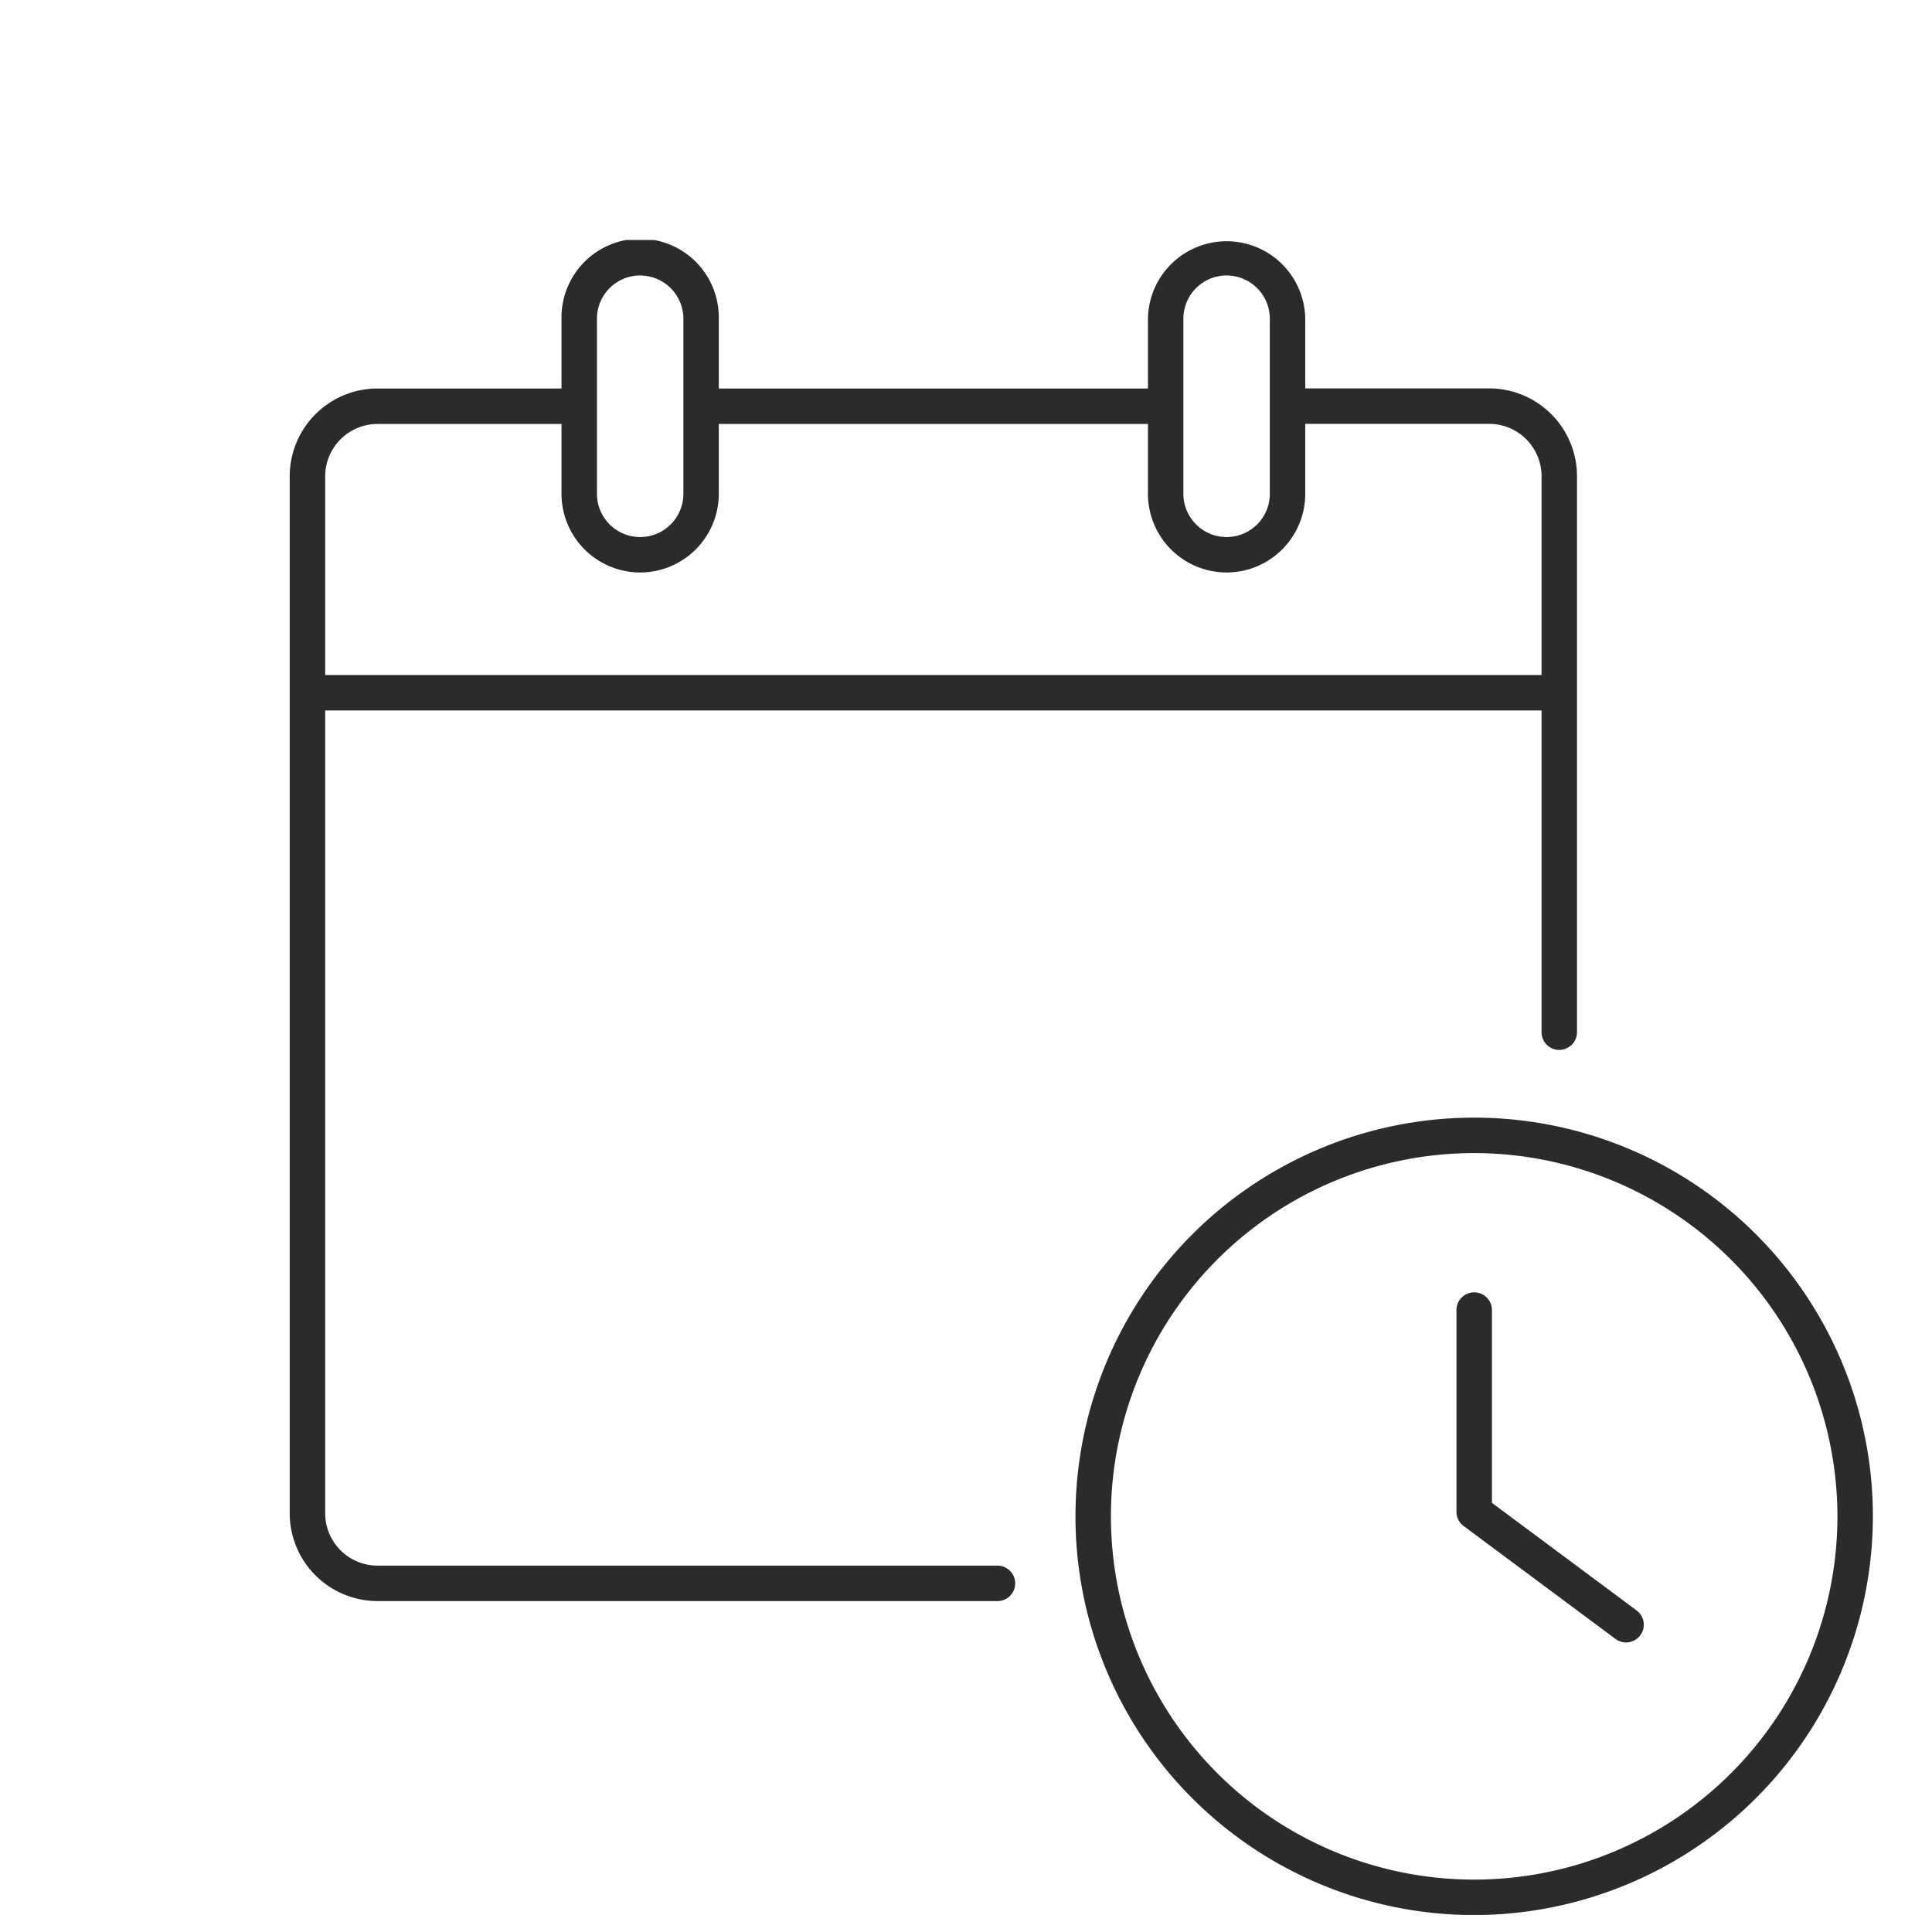
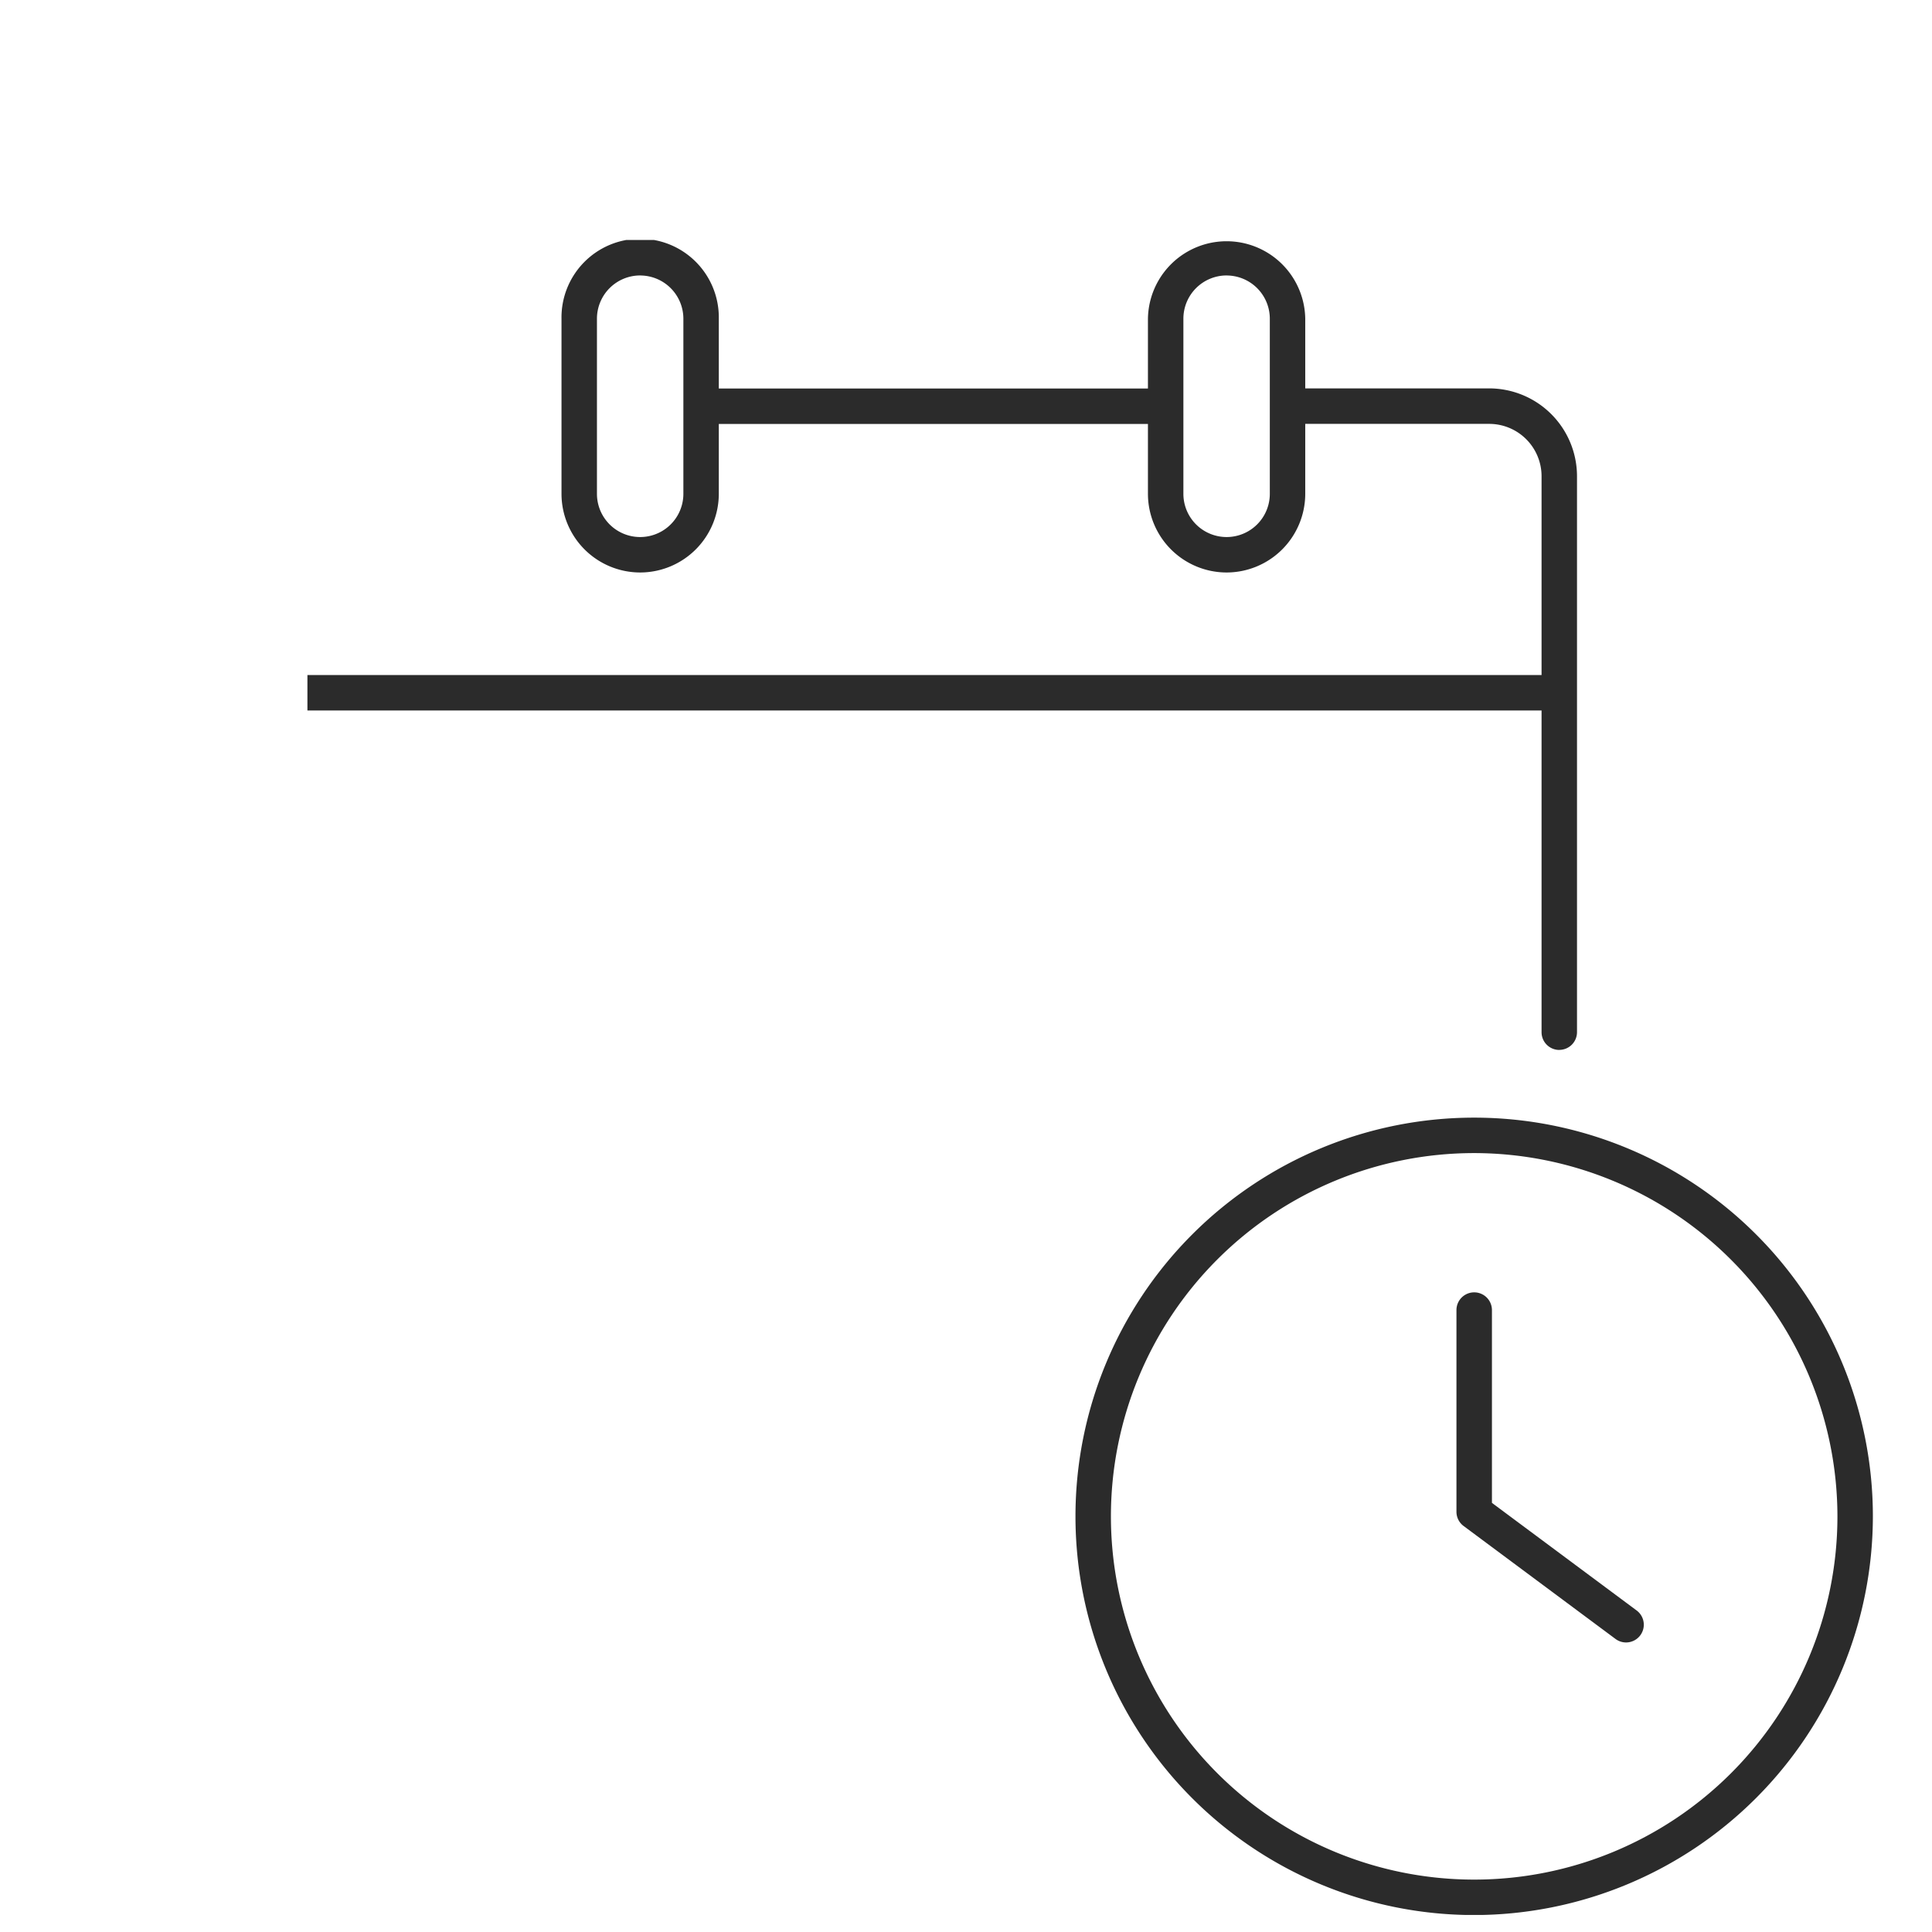
<svg xmlns="http://www.w3.org/2000/svg" width="98" height="98" viewBox="0 0 98 98">
  <defs>
    <clipPath id="clip-path">
      <rect id="長方形_115" data-name="長方形 115" width="80.306" height="84.962" fill="none" />
    </clipPath>
  </defs>
  <g id="img_flow03" transform="translate(-651 -2085)">
    <path id="パス_199" data-name="パス 199" d="M0,0H98V98H0Z" transform="translate(651 2085)" fill="rgba(255,0,0,0)" />
    <g id="グループ_85" data-name="グループ 85" transform="translate(665.695 2097.174)">
      <g id="グループ_84" data-name="グループ 84" clip-path="url(#clip-path)">
-         <path id="パス_163" data-name="パス 163" d="M35.9,78.267H4.451A4.457,4.457,0,0,1,0,73.813v-52.6a4.458,4.458,0,0,1,4.451-4.454h9.873a.9.9,0,1,1,0,1.8H4.451A2.658,2.658,0,0,0,1.8,21.213v52.6a2.657,2.657,0,0,0,2.653,2.656H35.9a.9.9,0,1,1,0,1.8" transform="translate(0 -9.227)" fill="#2b2b2b" />
        <path id="パス_164" data-name="パス 164" d="M125.753,50.311a.9.9,0,0,1-.9-.9v-28.2a2.657,2.657,0,0,0-2.652-2.657h-9.87a.9.9,0,1,1,0-1.8h9.87a4.457,4.457,0,0,1,4.45,4.454v28.2a.9.9,0,0,1-.9.9" transform="translate(-61.353 -9.227)" fill="#2b2b2b" />
        <path id="パス_165" data-name="パス 165" d="M69.01,18.561H46.448a.9.9,0,1,1,0-1.8H69.01a.9.9,0,1,1,0,1.8" transform="translate(-25.078 -9.229)" fill="#2b2b2b" />
        <rect id="長方形_114" data-name="長方形 114" width="63.502" height="1.798" transform="translate(0.899 22.067)" fill="#2b2b2b" />
        <path id="パス_166" data-name="パス 166" d="M34.667,16.865a3.994,3.994,0,0,1-3.99-3.99V3.99a3.99,3.99,0,1,1,7.979,0v8.885a3.994,3.994,0,0,1-3.99,3.99m0-15.067A2.194,2.194,0,0,0,32.475,3.99v8.885a2.192,2.192,0,0,0,4.384,0V3.99A2.194,2.194,0,0,0,34.667,1.8" transform="translate(-16.89)" fill="#2b2b2b" />
        <path id="パス_167" data-name="パス 167" d="M100.858,16.865a3.994,3.994,0,0,1-3.99-3.99V3.99a3.99,3.99,0,0,1,7.979,0v8.885a3.994,3.994,0,0,1-3.99,3.99m0-15.067A2.195,2.195,0,0,0,98.666,3.99v8.885a2.192,2.192,0,0,0,4.384,0V3.99A2.194,2.194,0,0,0,100.858,1.8" transform="translate(-53.334)" fill="#2b2b2b" />
        <path id="パス_168" data-name="パス 168" d="M108.912,139.5a20.224,20.224,0,1,1,20.224-20.224A20.247,20.247,0,0,1,108.912,139.5m0-38.65a18.426,18.426,0,1,0,18.426,18.426,18.447,18.447,0,0,0-18.426-18.426" transform="translate(-48.83 -54.534)" fill="#2b2b2b" />
        <path id="パス_169" data-name="パス 169" d="M140.29,136.535a.893.893,0,0,1-.535-.178l-7.705-5.729a.9.9,0,0,1-.363-.721V119.676a.9.9,0,0,1,1.8,0v9.779l7.343,5.46a.9.9,0,0,1-.537,1.62" transform="translate(-72.504 -65.396)" fill="#2b2b2b" />
      </g>
    </g>
  </g>
</svg>